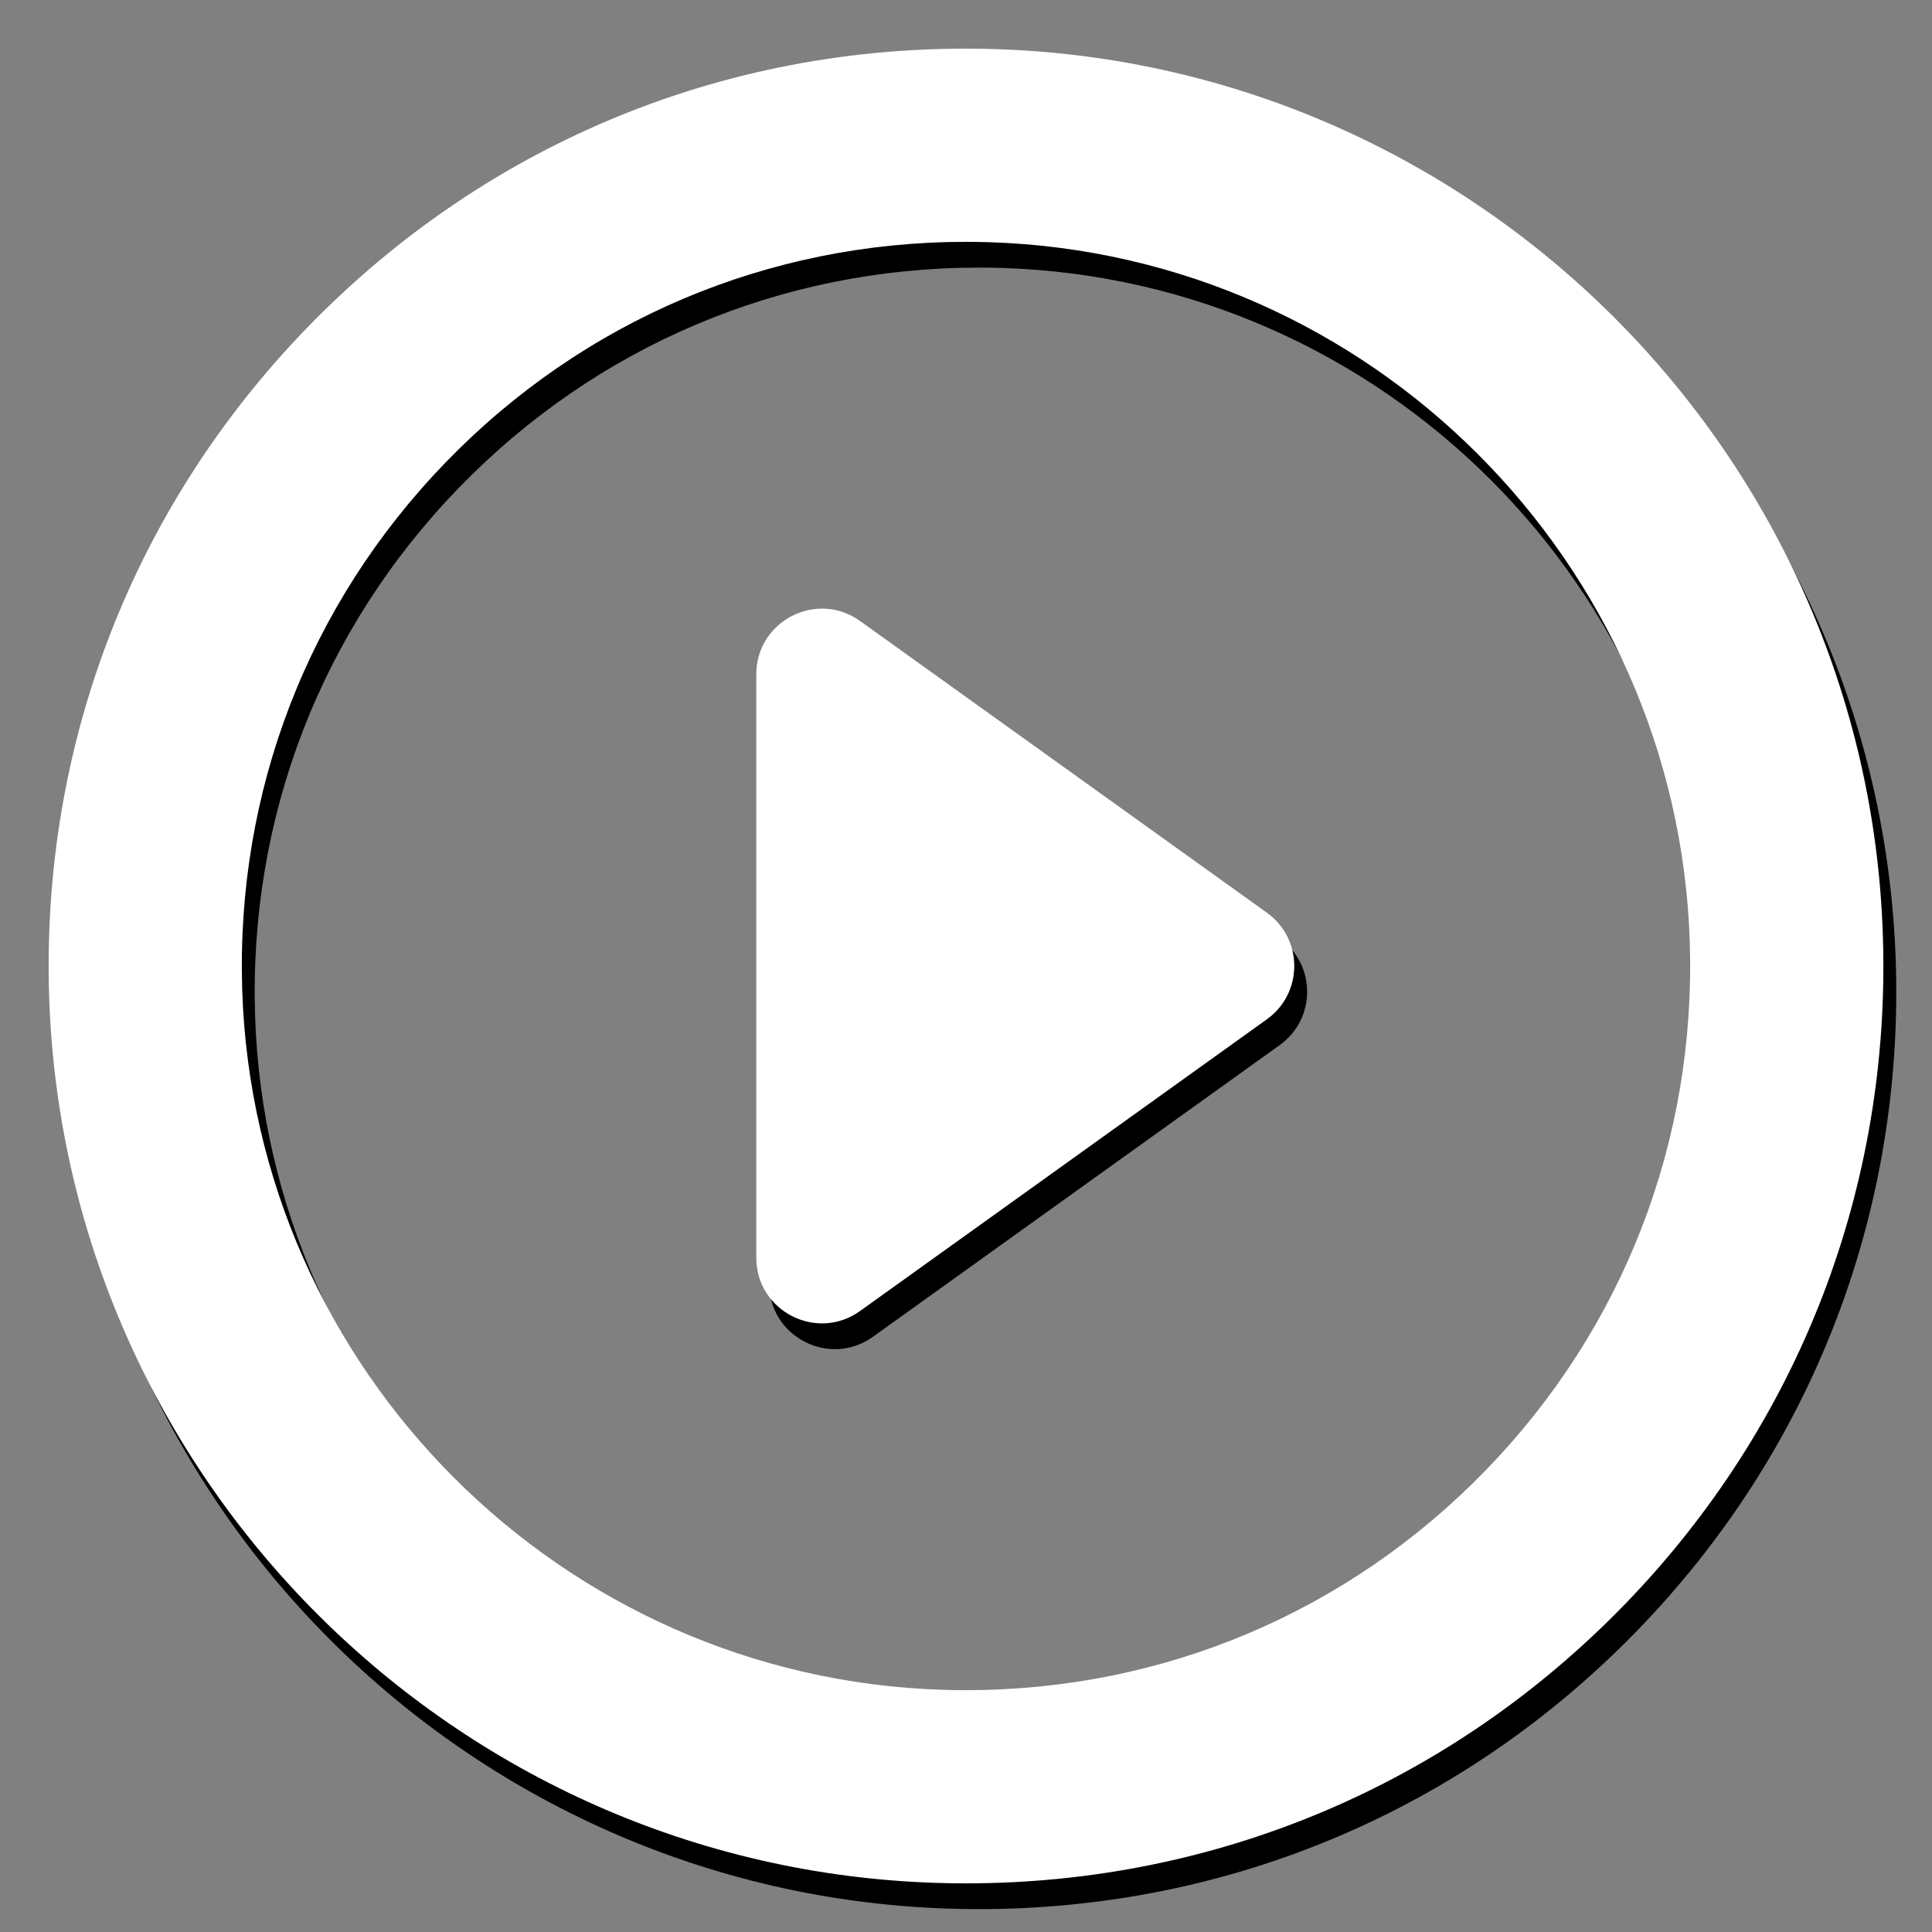
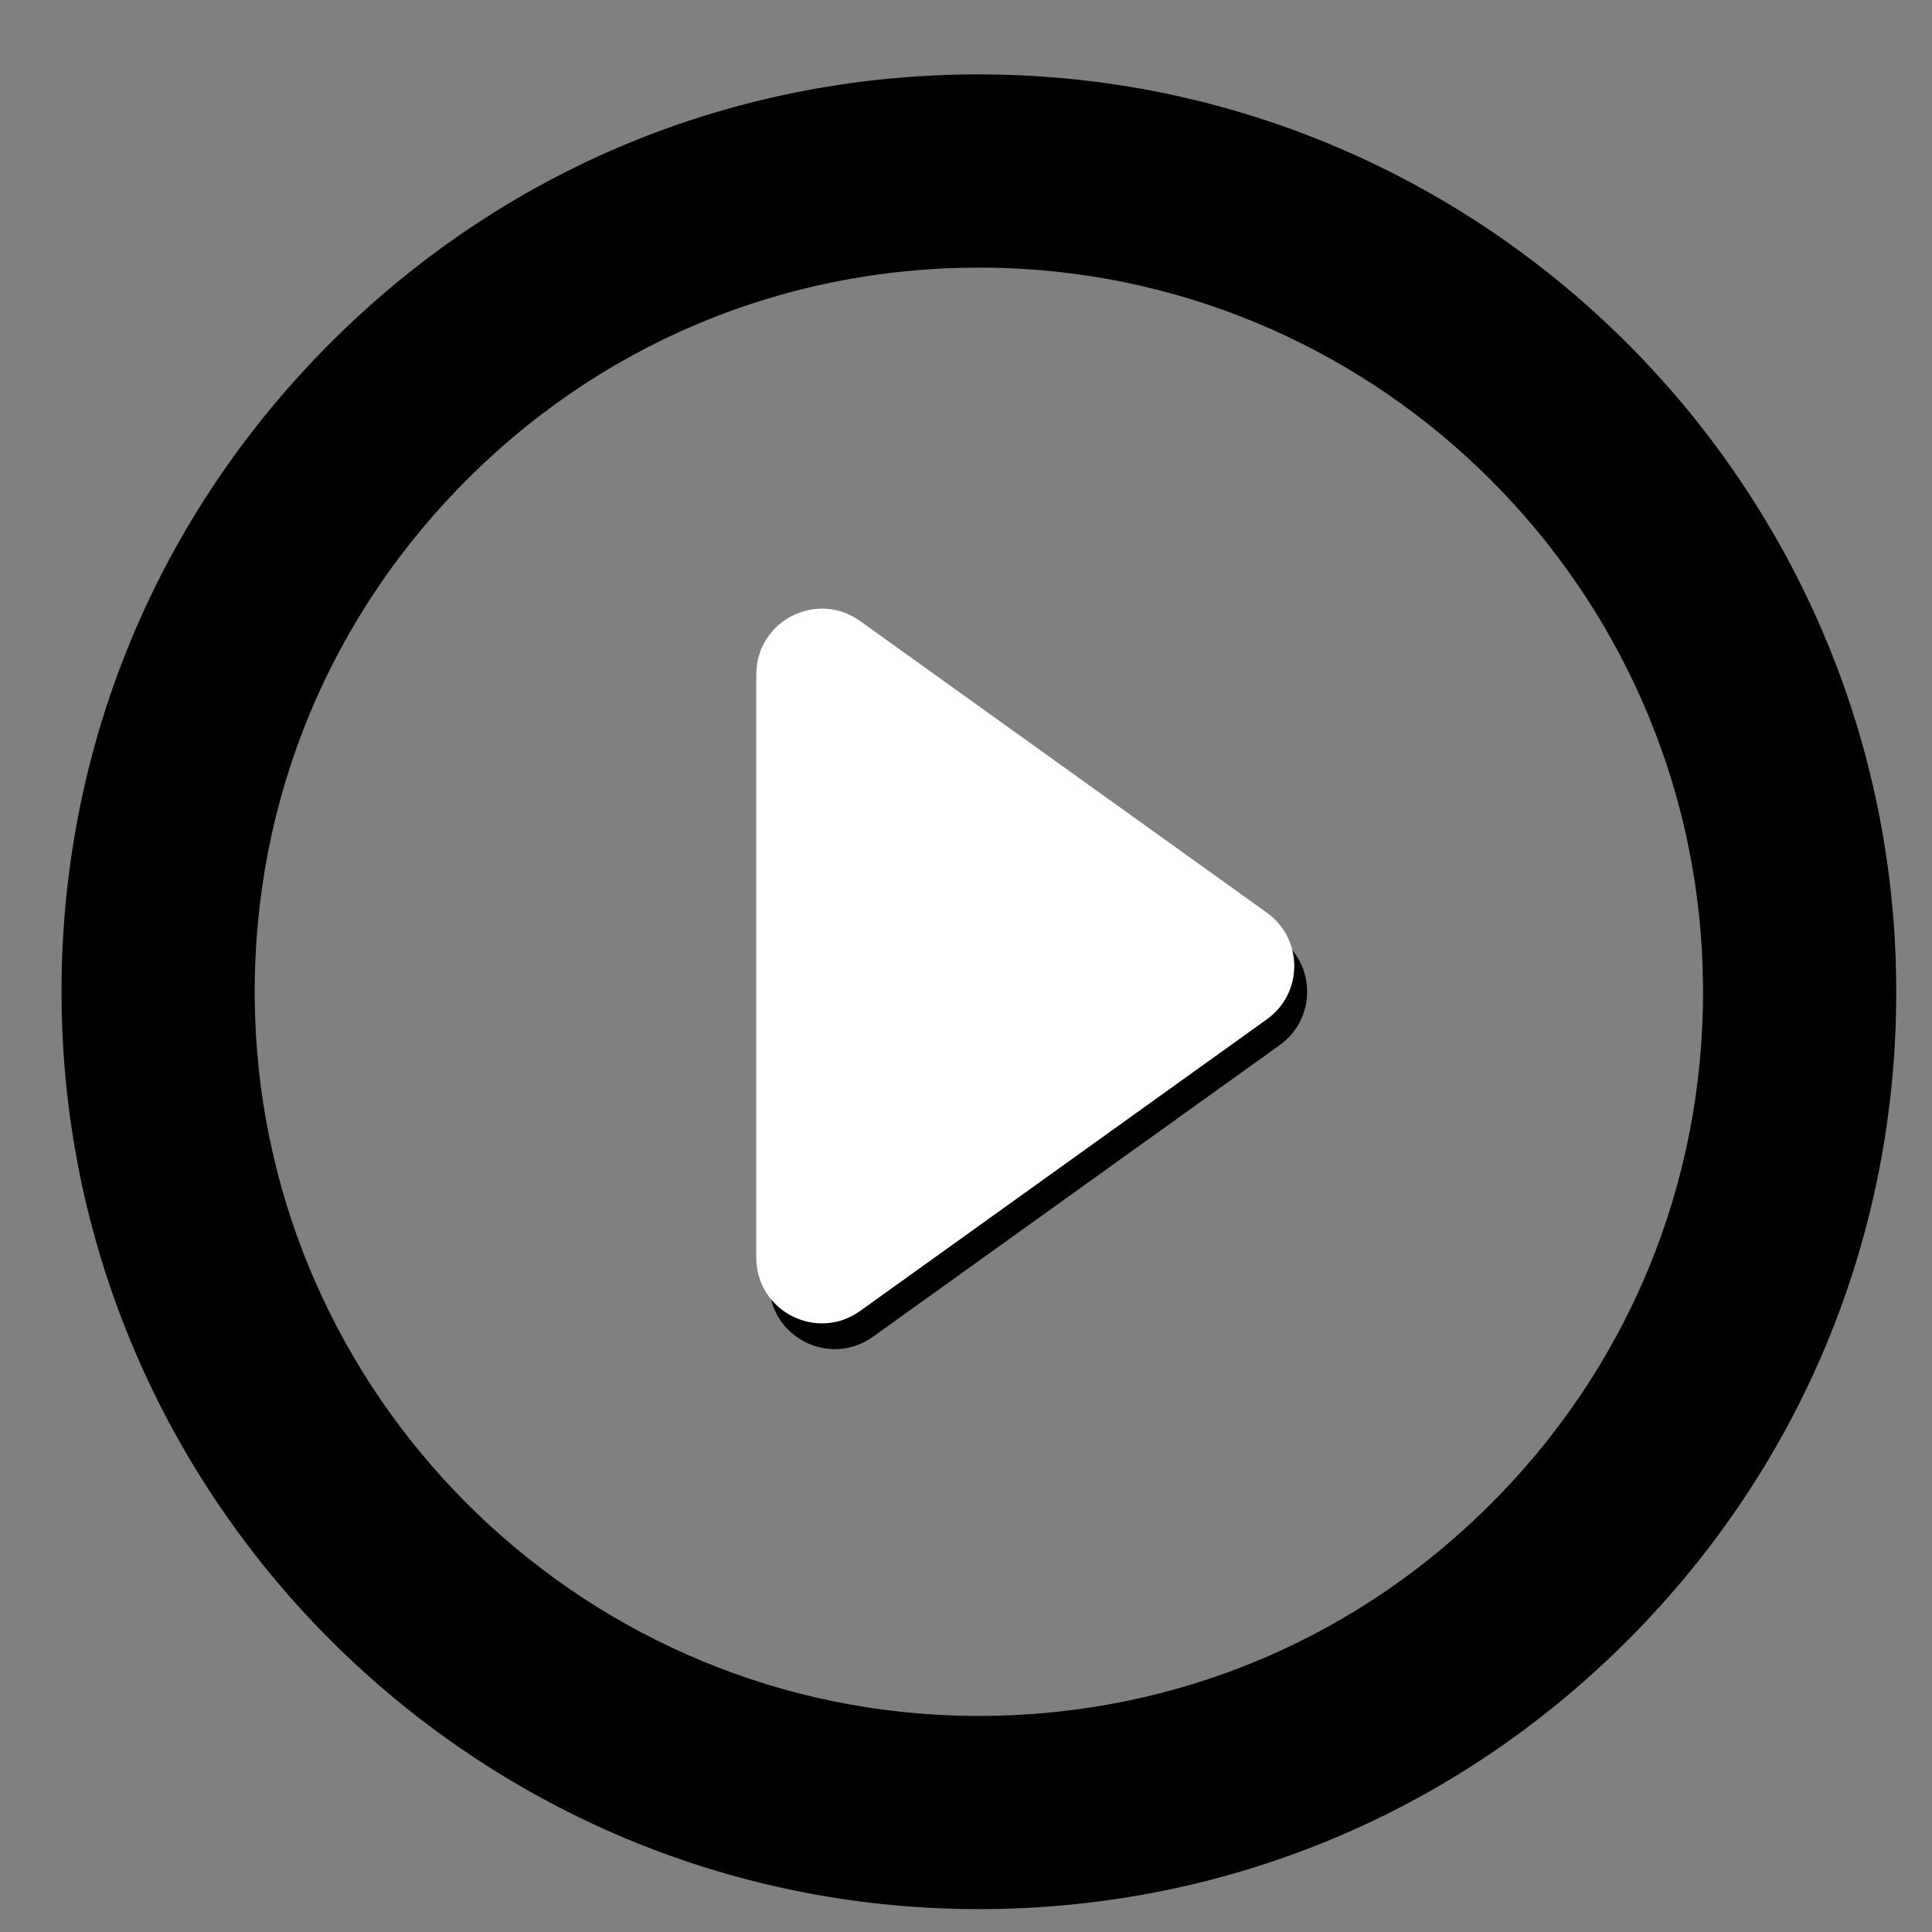
<svg xmlns="http://www.w3.org/2000/svg" width="100%" height="100%" viewBox="0 0 150 150" version="1.1" xml:space="preserve" style="fill-rule:evenodd;clip-rule:evenodd;stroke-linejoin:round;stroke-miterlimit:2;">
  <rect x="0" y="0" width="150" height="150" fill="#808080" stroke="none" />
  <g transform="matrix(1,0,0,1,4.776,5.776)">
    <path d="M142.411,68.9C141.216,31.48 110.968,1.233 73.549,0.038C53.188,-0.608 34.139,7.142 20.061,21.677C6.527,35.65 -0.584,54.071 0.038,73.549C1.232,110.968 31.48,141.216 68.899,142.41C69.678,142.435 70.45,142.447 71.224,142.447C90.678,142.447 108.848,134.749 122.387,120.771C135.921,106.799 143.033,88.377 142.411,68.9ZM111.613,110.336C100.925,121.371 86.581,127.448 71.224,127.448C70.61,127.448 69.996,127.438 69.377,127.419C39.845,126.476 15.973,102.604 15.029,73.071C14.538,57.689 20.151,43.143 30.835,32.113C41.523,21.078 55.867,15.001 71.224,15.001C71.838,15.001 72.452,15.011 73.071,15.03C102.603,15.973 126.475,39.845 127.419,69.378C127.91,84.76 122.296,99.306 111.613,110.336Z" style="fill-rule:nonzero;" />
    <path d="M94.585,67.086L63.001,44.44C59.632,42.024 54.942,44.432 54.942,48.578L54.942,93.871C54.942,98.017 59.632,100.425 63.001,98.009L94.584,75.362C97.418,73.331 97.418,69.118 94.585,67.086Z" style="fill-rule:nonzero;" />
  </g>
  <g transform="matrix(1,0,0,1,3.776,3.776)">
-     <path d="M142.411,68.9C141.216,31.48 110.968,1.233 73.549,0.038C53.188,-0.608 34.139,7.142 20.061,21.677C6.527,35.65 -0.584,54.071 0.038,73.549C1.232,110.968 31.48,141.216 68.899,142.41C69.678,142.435 70.45,142.447 71.224,142.447C90.678,142.447 108.848,134.749 122.387,120.771C135.921,106.799 143.033,88.377 142.411,68.9ZM111.613,110.336C100.925,121.371 86.581,127.448 71.224,127.448C70.61,127.448 69.996,127.438 69.377,127.419C39.845,126.476 15.973,102.604 15.029,73.071C14.538,57.689 20.151,43.143 30.835,32.113C41.523,21.078 55.867,15.001 71.224,15.001C71.838,15.001 72.452,15.011 73.071,15.03C102.603,15.973 126.475,39.845 127.419,69.378C127.91,84.76 122.296,99.306 111.613,110.336Z" style="fill:white;fill-rule:nonzero;" />
    <path d="M94.585,67.086L63.001,44.44C59.632,42.024 54.942,44.432 54.942,48.578L54.942,93.871C54.942,98.017 59.632,100.425 63.001,98.009L94.584,75.362C97.418,73.331 97.418,69.118 94.585,67.086Z" style="fill:white;fill-rule:nonzero;" />
  </g>
</svg>